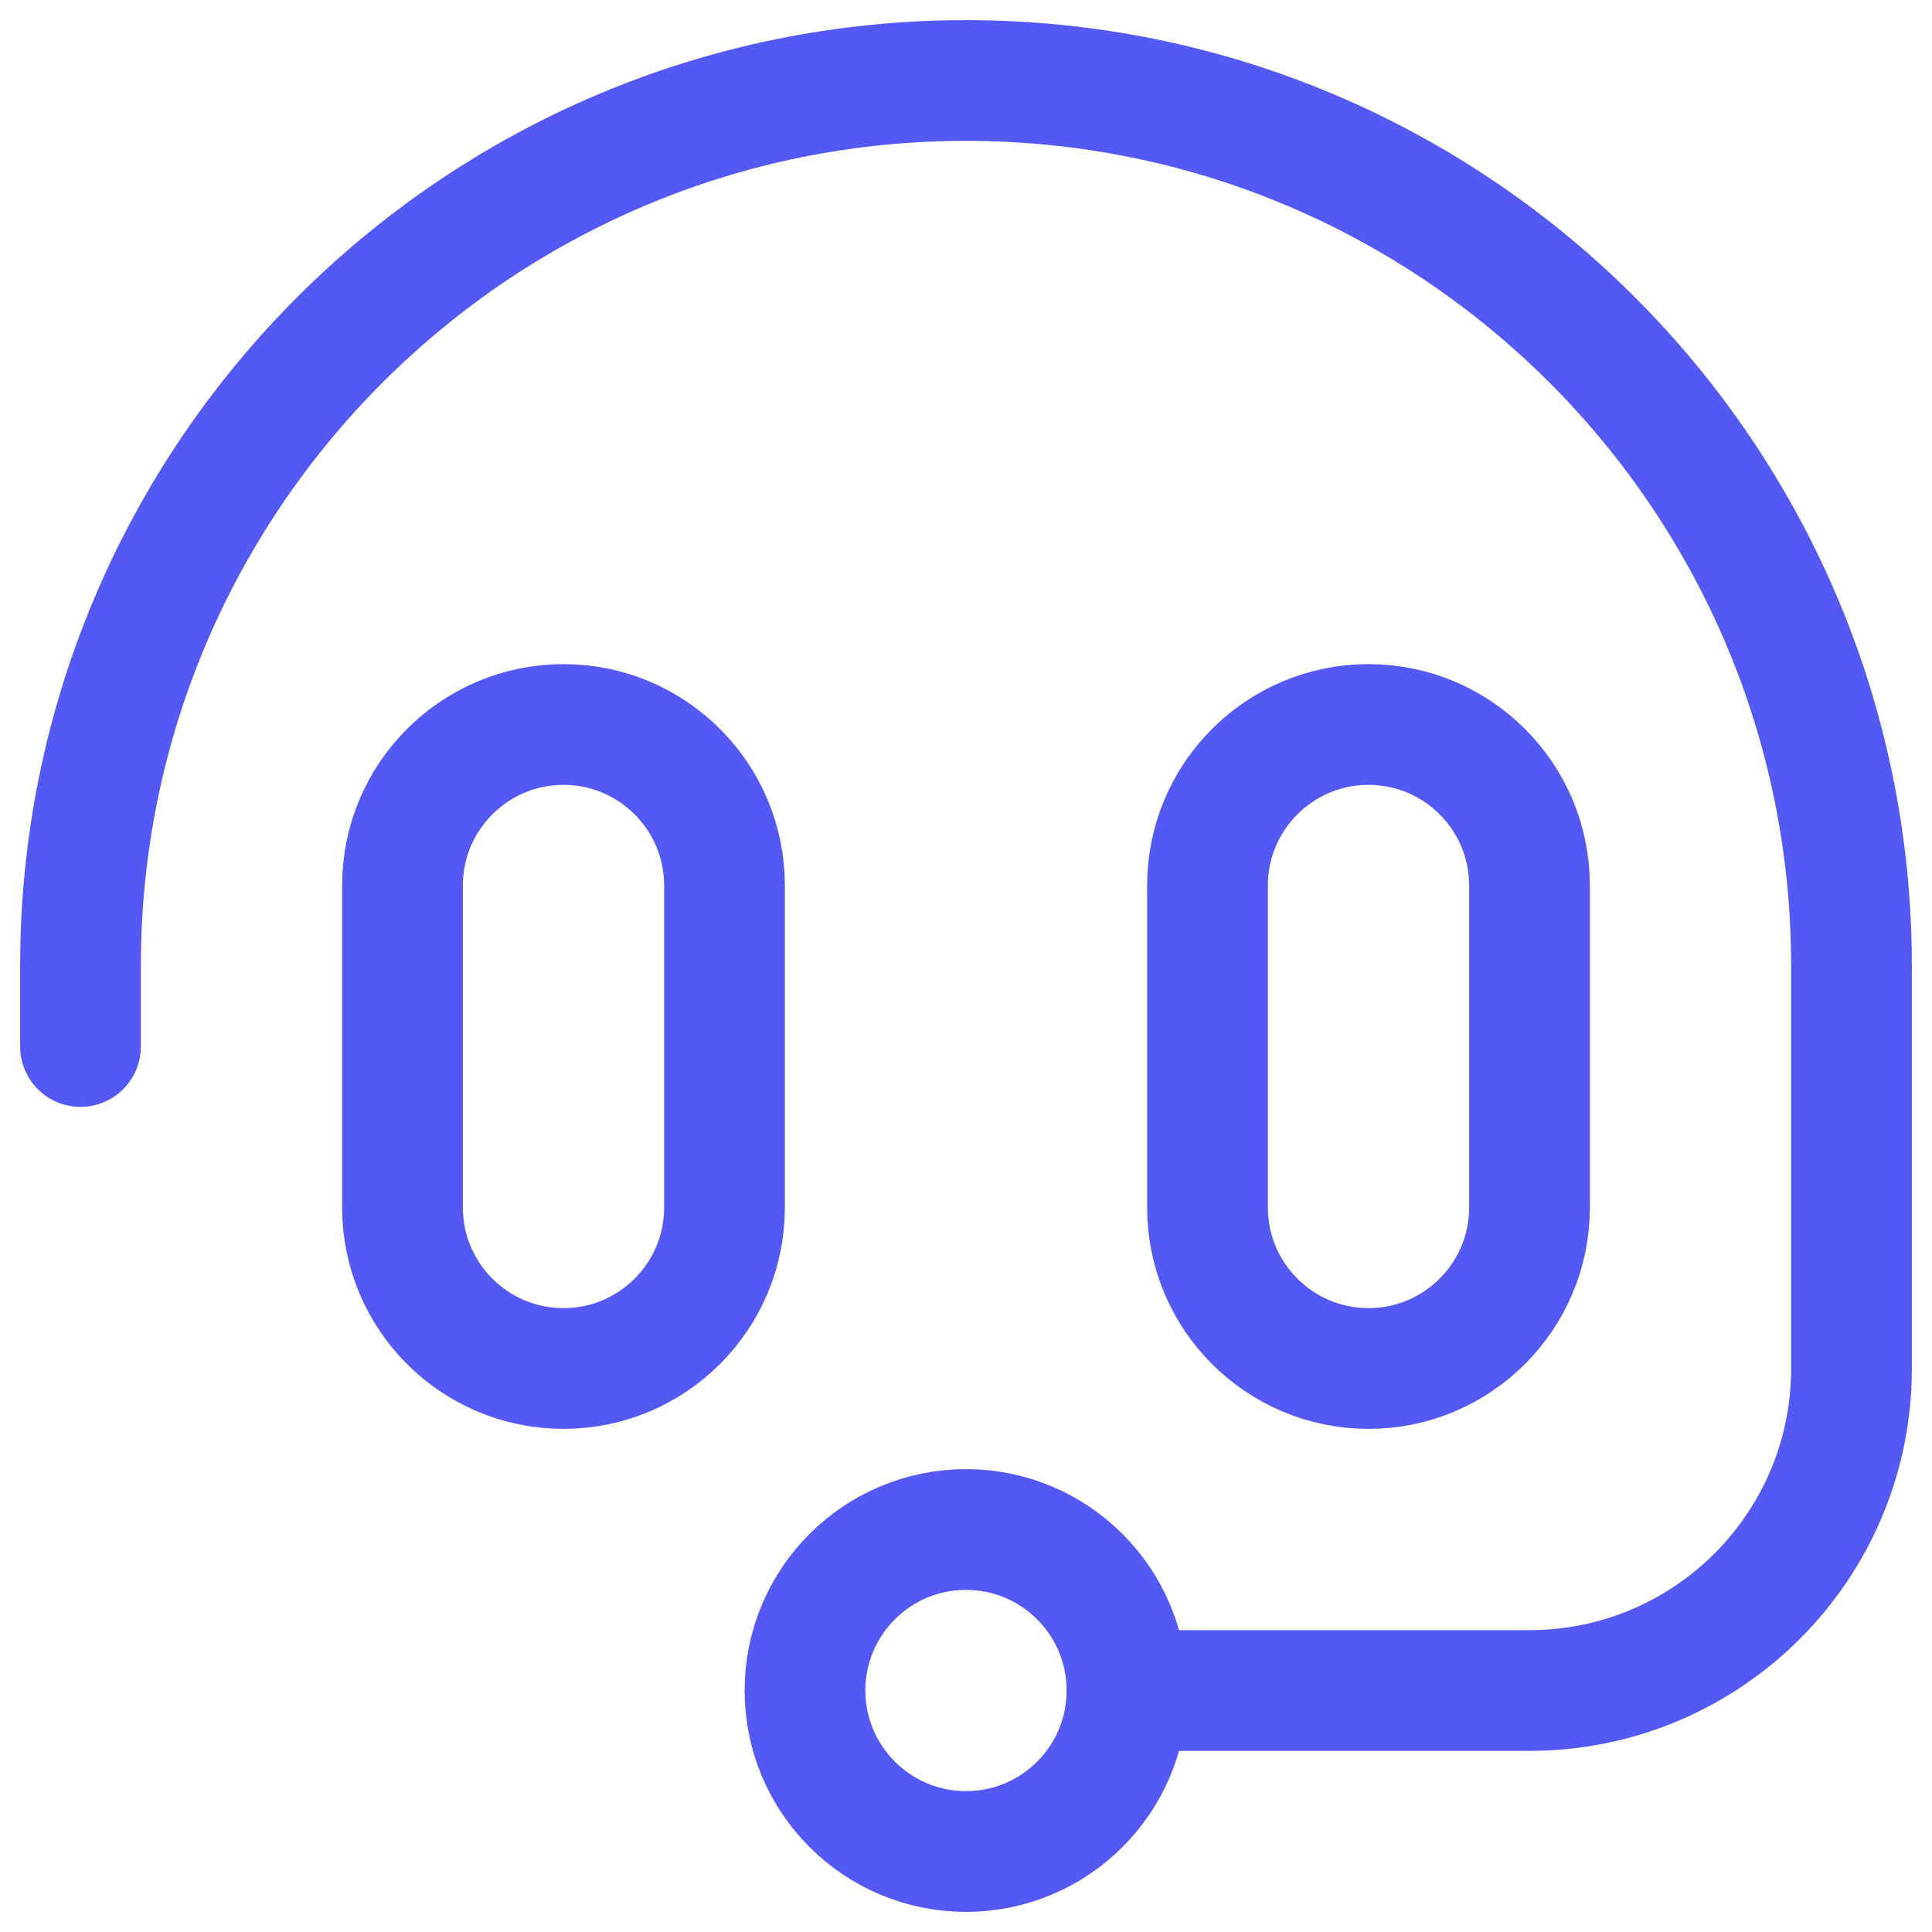
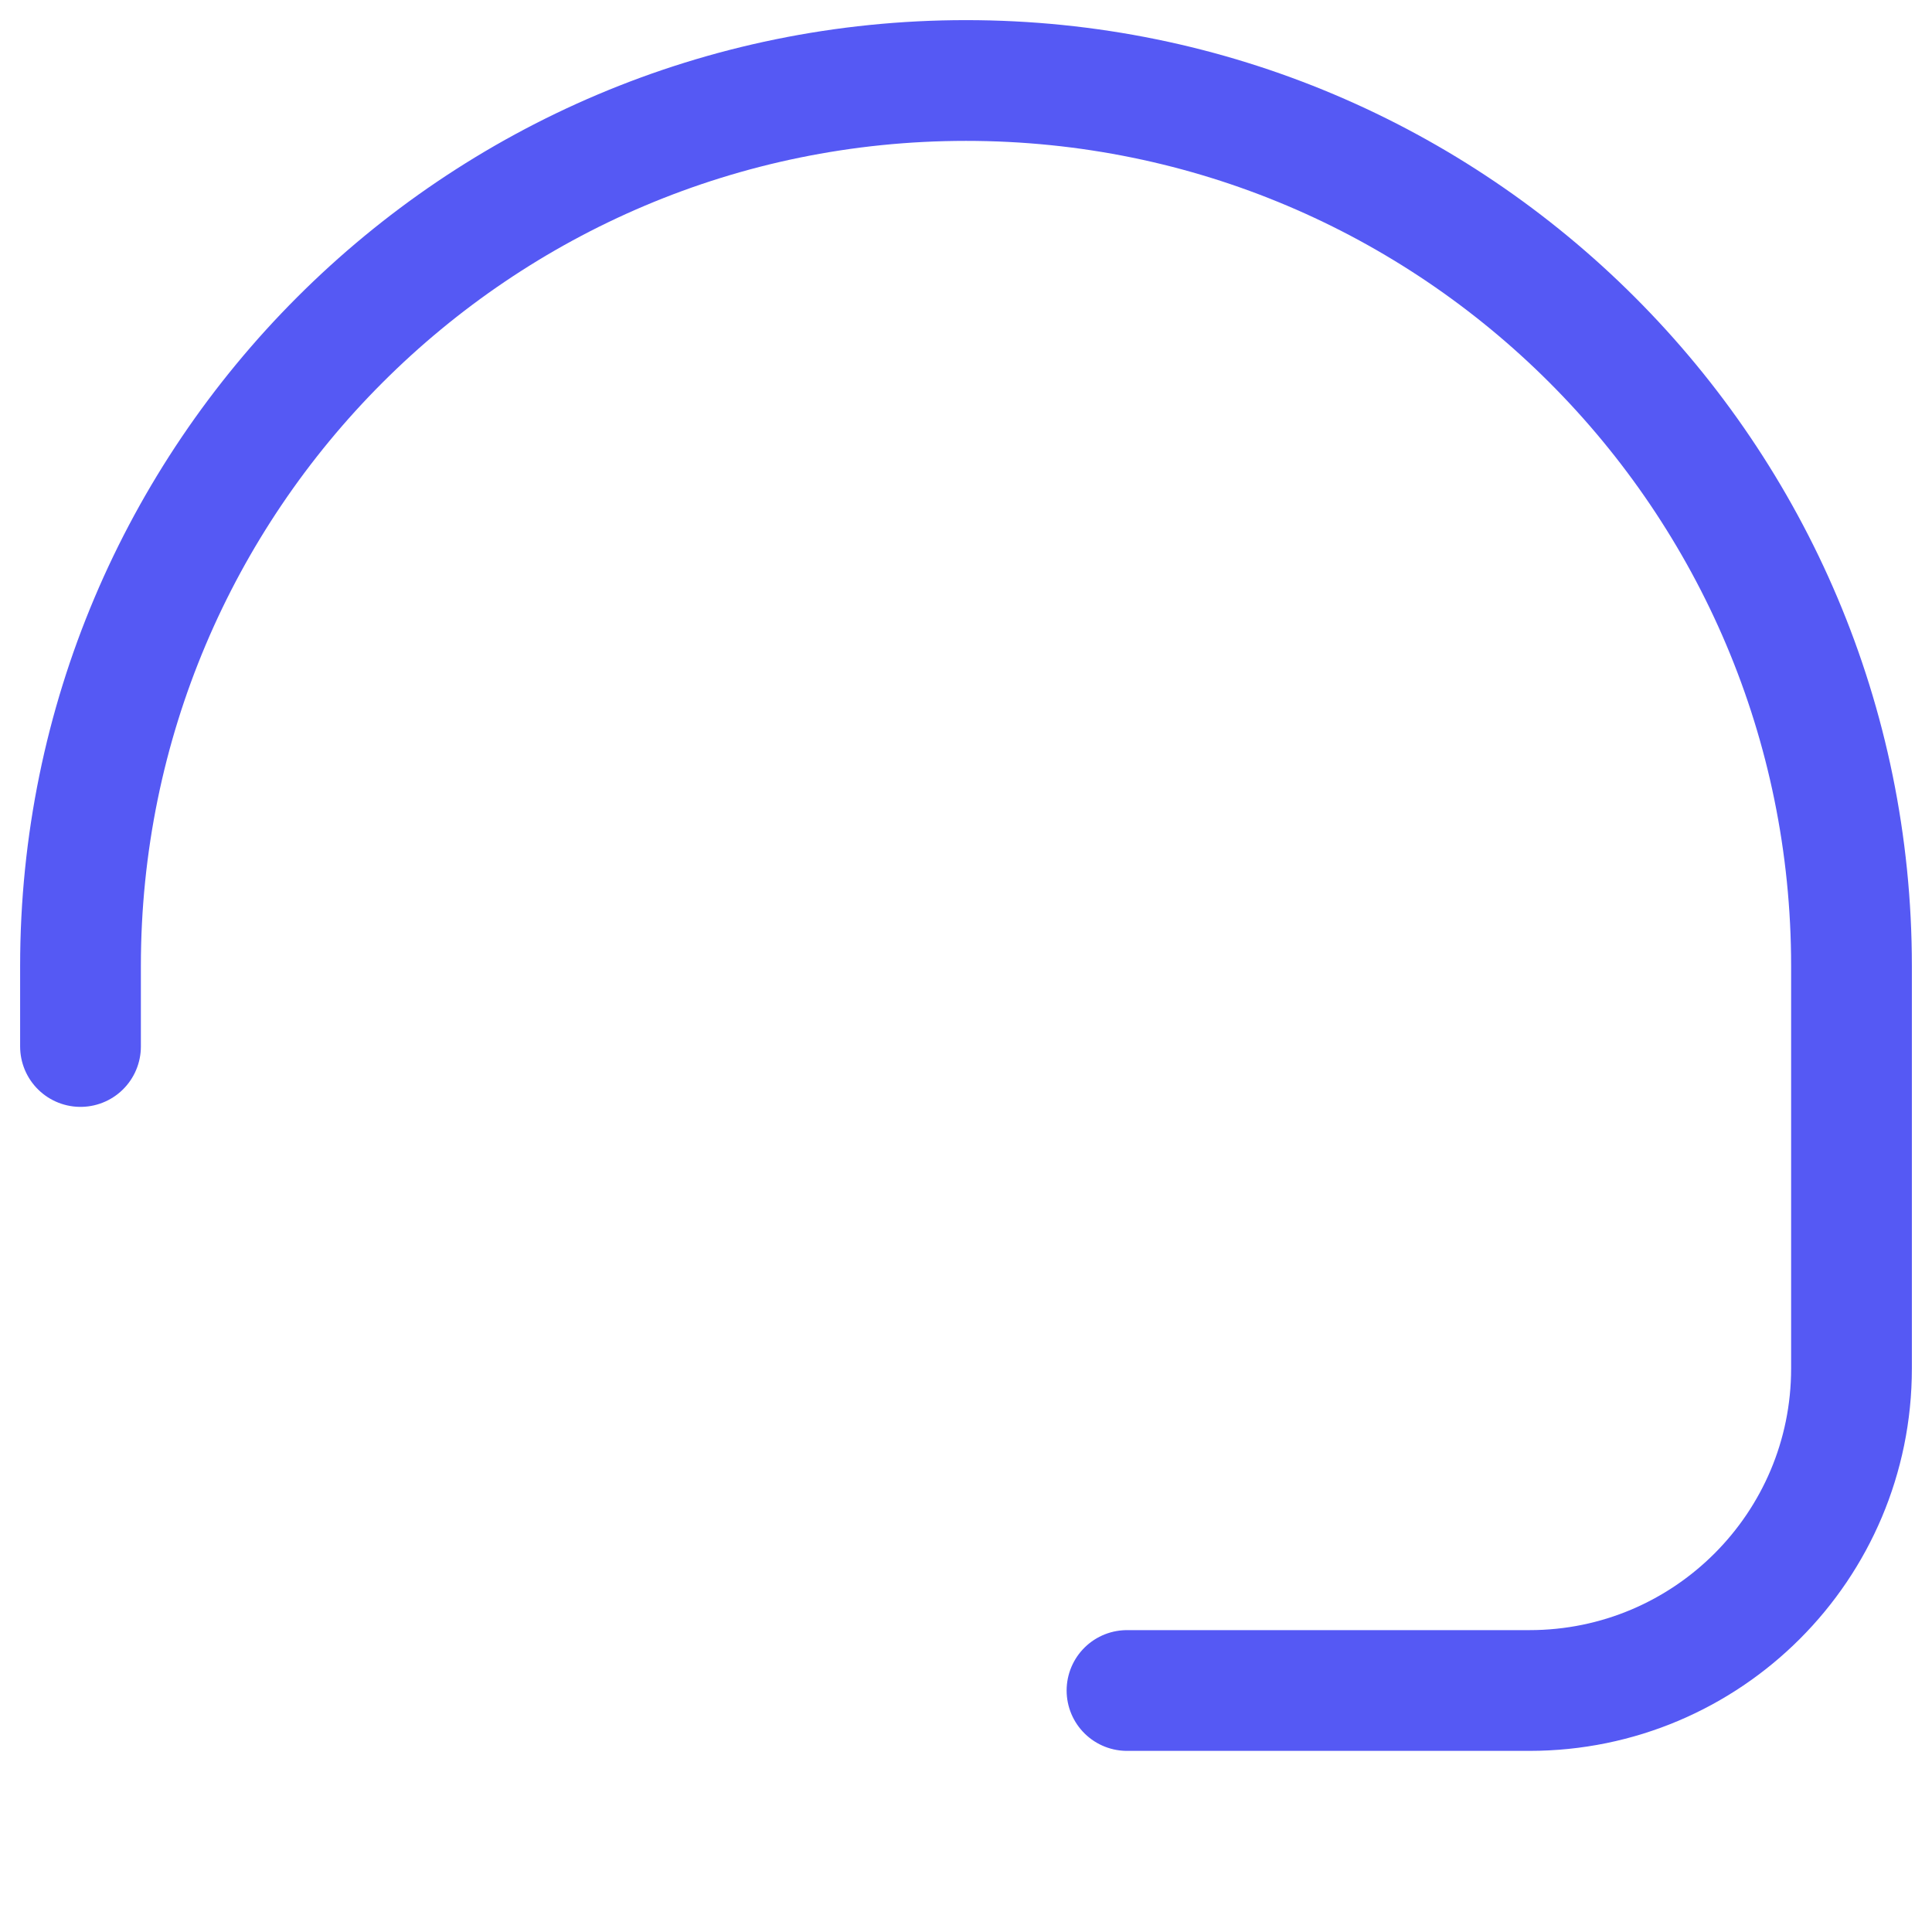
<svg xmlns="http://www.w3.org/2000/svg" width="24" height="24" viewBox="0 0 24 24" fill="none">
-   <path fill-rule="evenodd" clip-rule="evenodd" d="M7 17V17C8.104 17 9 16.104 9 15V11C9 9.896 8.104 9 7 9C5.896 9 5 9.896 5 11V15C5 16.104 5.896 17 7 17Z" stroke="#5559F4" stroke-width="1.5" stroke-linecap="round" stroke-linejoin="round" />
-   <path fill-rule="evenodd" clip-rule="evenodd" d="M17 17V17C18.104 17 19 16.104 19 15V11C19 9.896 18.104 9 17 9C15.896 9 15 9.896 15 11V15C15 16.104 15.896 17 17 17Z" stroke="#5559F4" stroke-width="1.5" stroke-linecap="round" stroke-linejoin="round" />
  <path d="M1 13V12C1 5.925 5.925 1 12 1C18.075 1 23 5.925 23 12V17C23 19.209 21.209 21 19 21H14" stroke="#5559F4" stroke-width="1.5" stroke-linecap="round" stroke-linejoin="round" />
-   <path fill-rule="evenodd" clip-rule="evenodd" d="M14 21C14 22.104 13.104 23 12 23C10.896 23 10 22.104 10 21C10 19.896 10.896 19 12 19C13.104 19 14 19.896 14 21Z" stroke="#5559F4" stroke-width="1.5" stroke-linecap="round" stroke-linejoin="round" />
</svg>